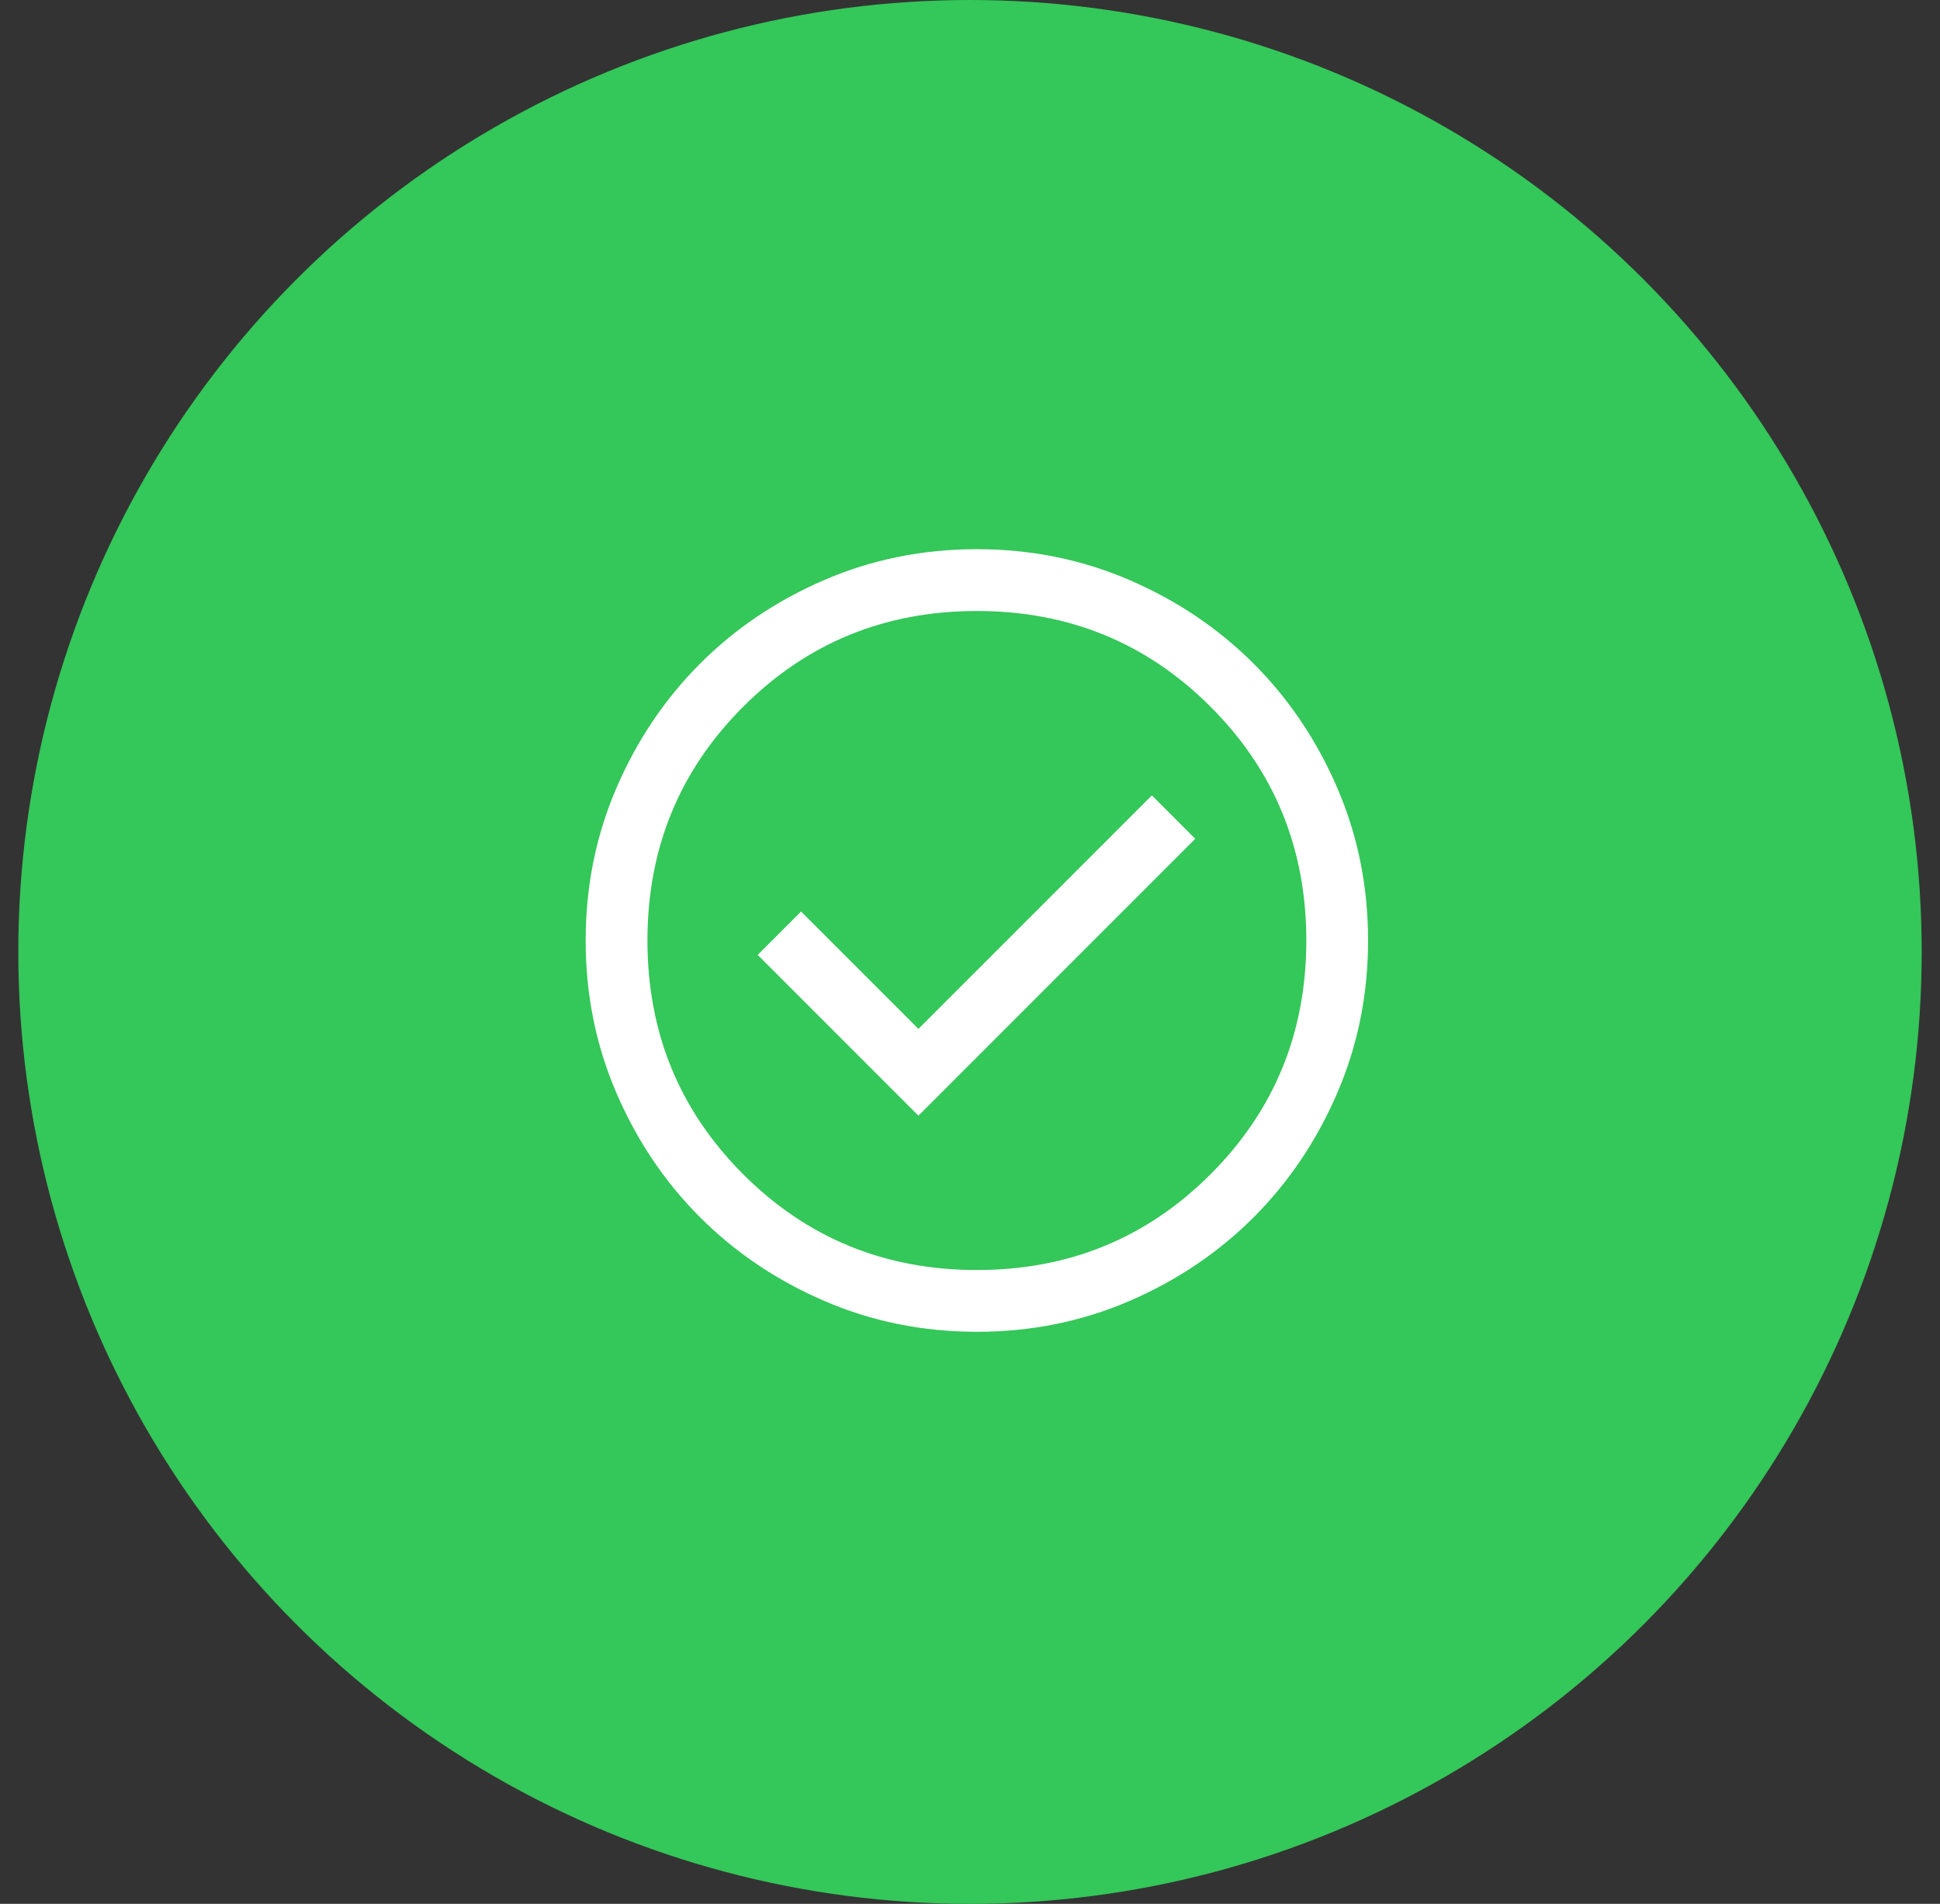
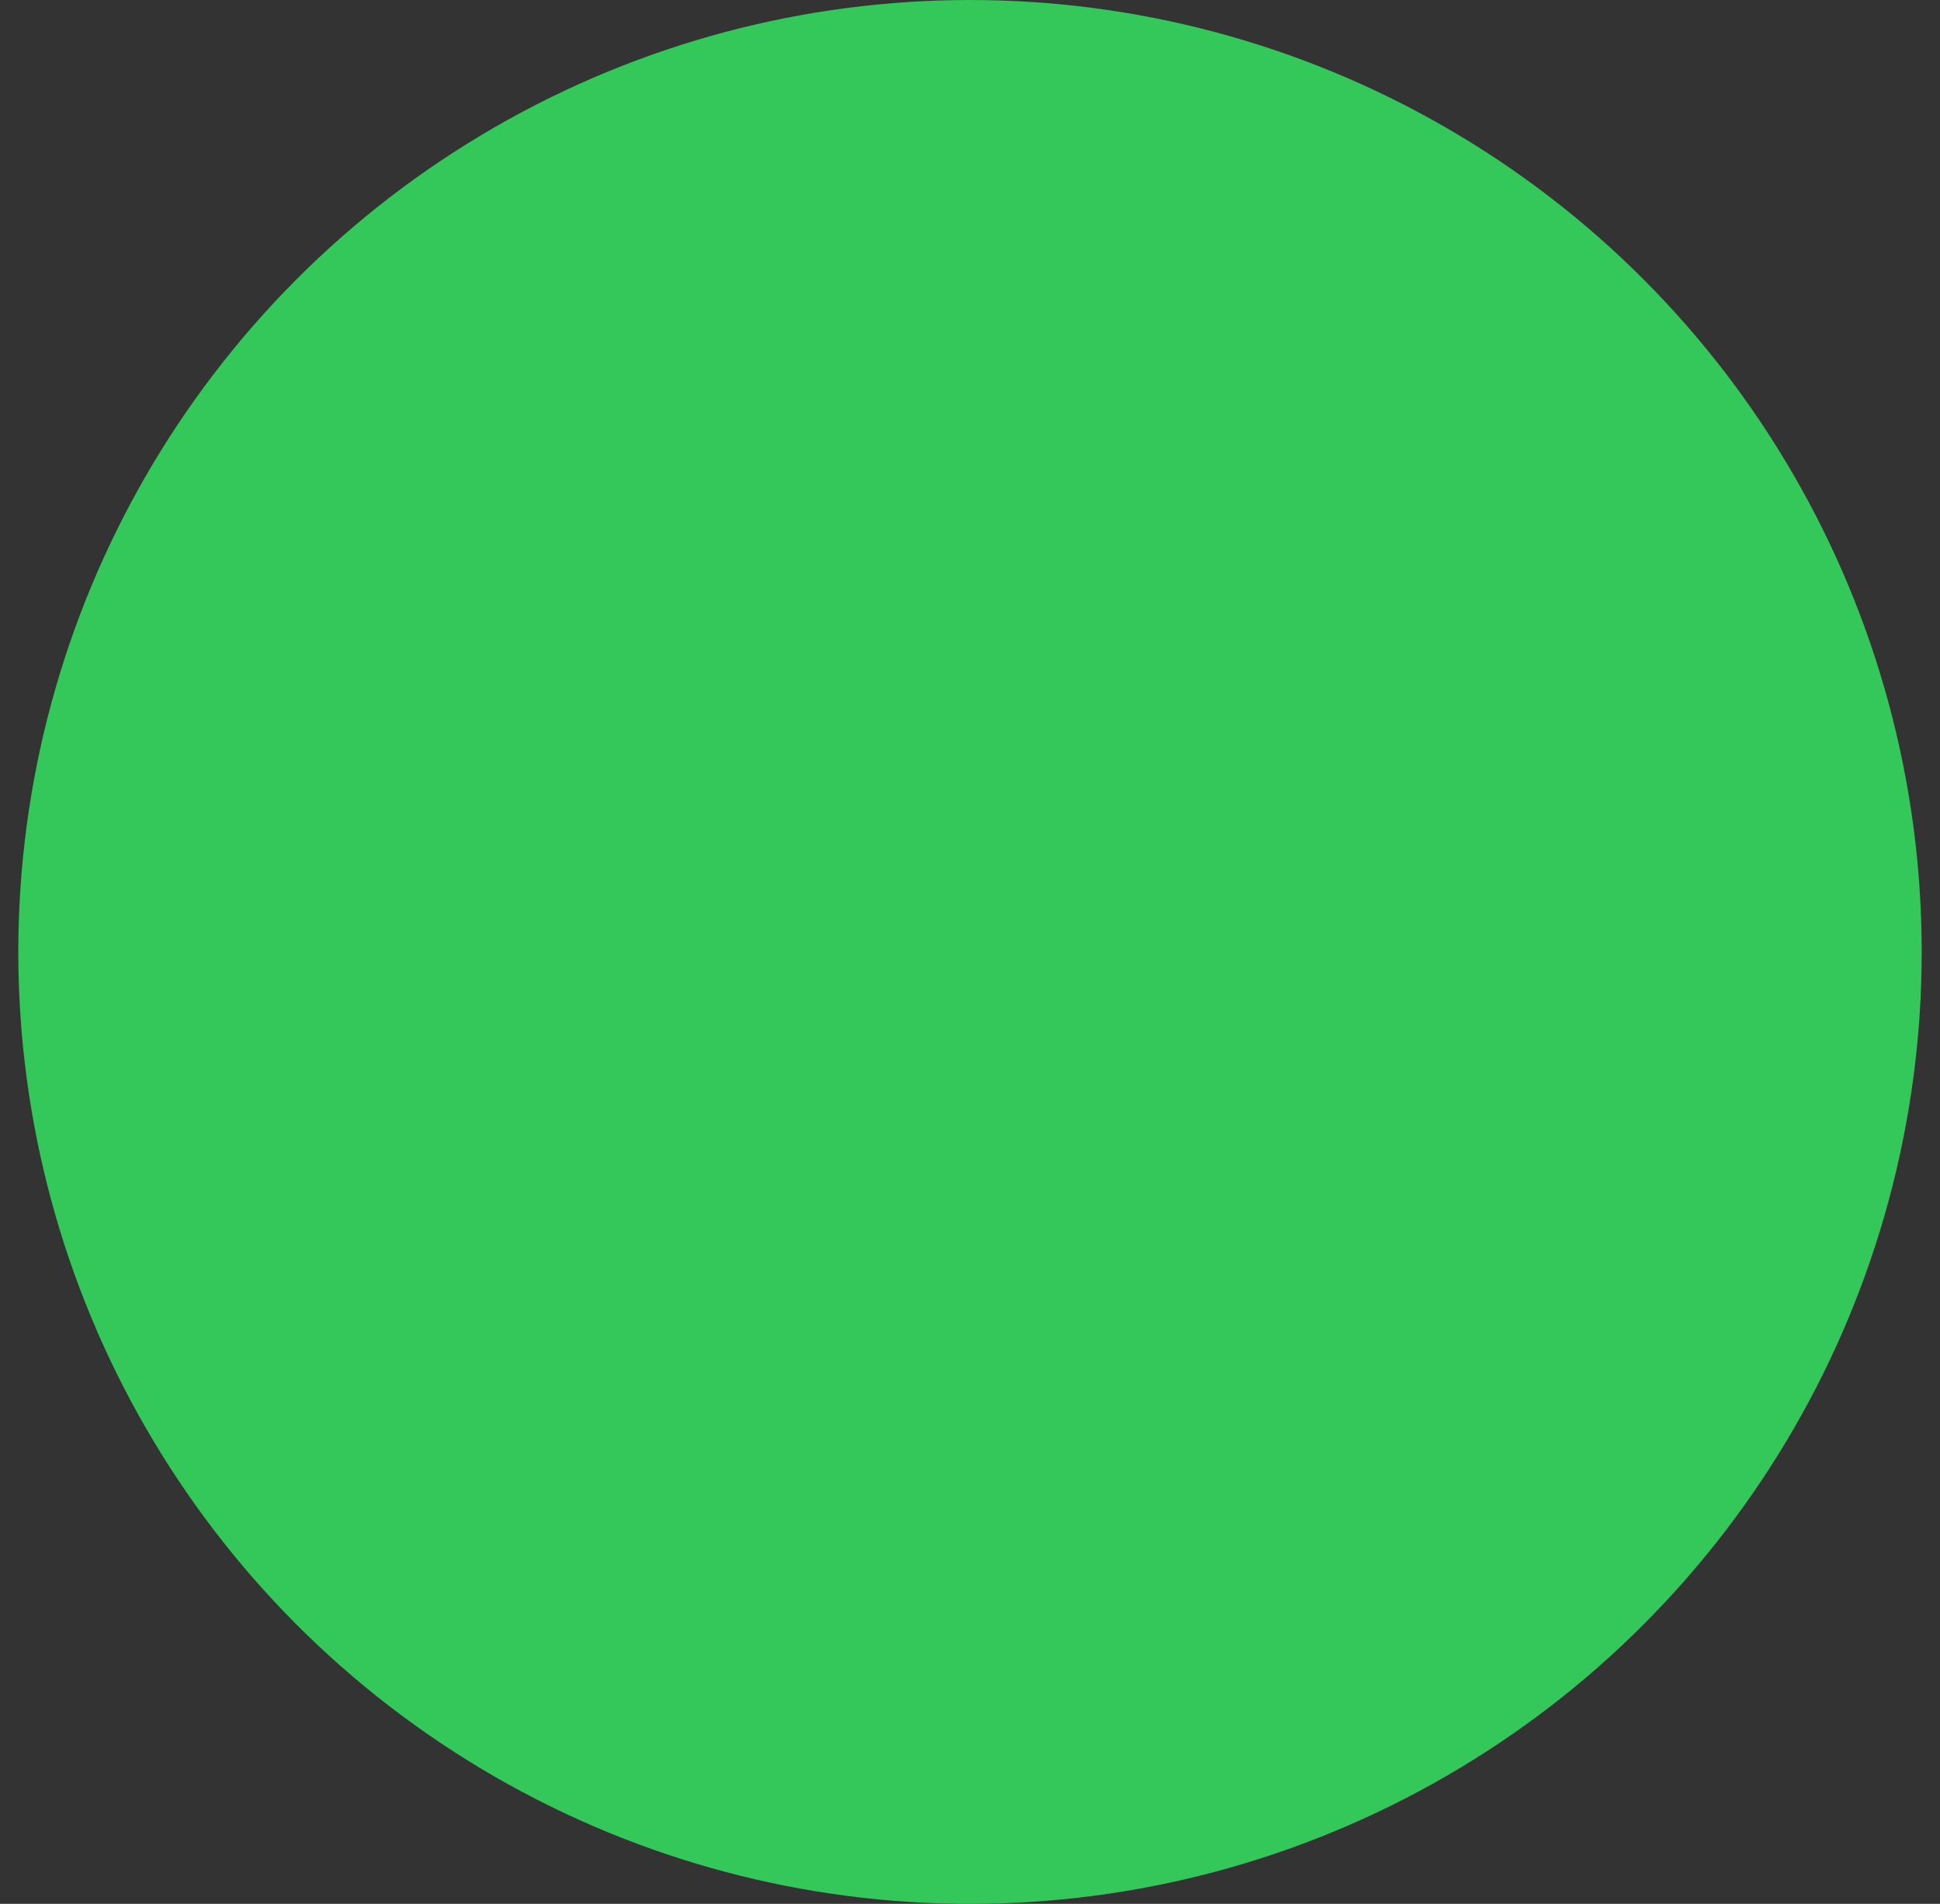
<svg xmlns="http://www.w3.org/2000/svg" width="53" height="52" viewBox="0 0 53 52" fill="none">
  <rect x="0" y="0" width="53" height="52" fill="#333333" stroke="none" />
  <circle cx="26.5" cy="26" r="26" fill="#34C759" />
  <mask id="mask0_7957_903" style="mask-type:alpha" maskUnits="userSpaceOnUse" x="13" y="12" width="28" height="28">
    <rect x="13.5" y="12.429" width="27" height="27" fill="#D9D9D9" />
  </mask>
  <g mask="url(#mask0_7957_903)">
-     <path d="M25.091 30.473L32.654 22.91L31.469 21.724L25.091 28.102L21.885 24.896L20.699 26.081L25.091 30.473ZM26.689 36.375C25.211 36.375 23.822 36.094 22.521 35.533C21.22 34.972 20.089 34.211 19.127 33.249C18.165 32.288 17.403 31.157 16.842 29.857C16.281 28.557 16 27.168 16 25.689C16 24.211 16.28 22.822 16.841 21.521C17.402 20.22 18.164 19.089 19.125 18.127C20.087 17.165 21.218 16.403 22.518 15.842C23.818 15.281 25.207 15 26.686 15C28.164 15 29.553 15.28 30.854 15.841C32.155 16.402 33.286 17.164 34.248 18.125C35.21 19.087 35.972 20.218 36.533 21.518C37.094 22.818 37.375 24.207 37.375 25.686C37.375 27.164 37.094 28.553 36.533 29.854C35.972 31.155 35.211 32.286 34.249 33.248C33.288 34.21 32.157 34.972 30.857 35.533C29.557 36.094 28.168 36.375 26.689 36.375ZM26.688 34.688C29.2 34.688 31.328 33.816 33.072 32.072C34.816 30.328 35.688 28.2 35.688 25.688C35.688 23.175 34.816 21.047 33.072 19.303C31.328 17.559 29.2 16.688 26.688 16.688C24.175 16.688 22.047 17.559 20.303 19.303C18.559 21.047 17.688 23.175 17.688 25.688C17.688 28.2 18.559 30.328 20.303 32.072C22.047 33.816 24.175 34.688 26.688 34.688Z" fill="white" />
-   </g>
+     </g>
</svg>